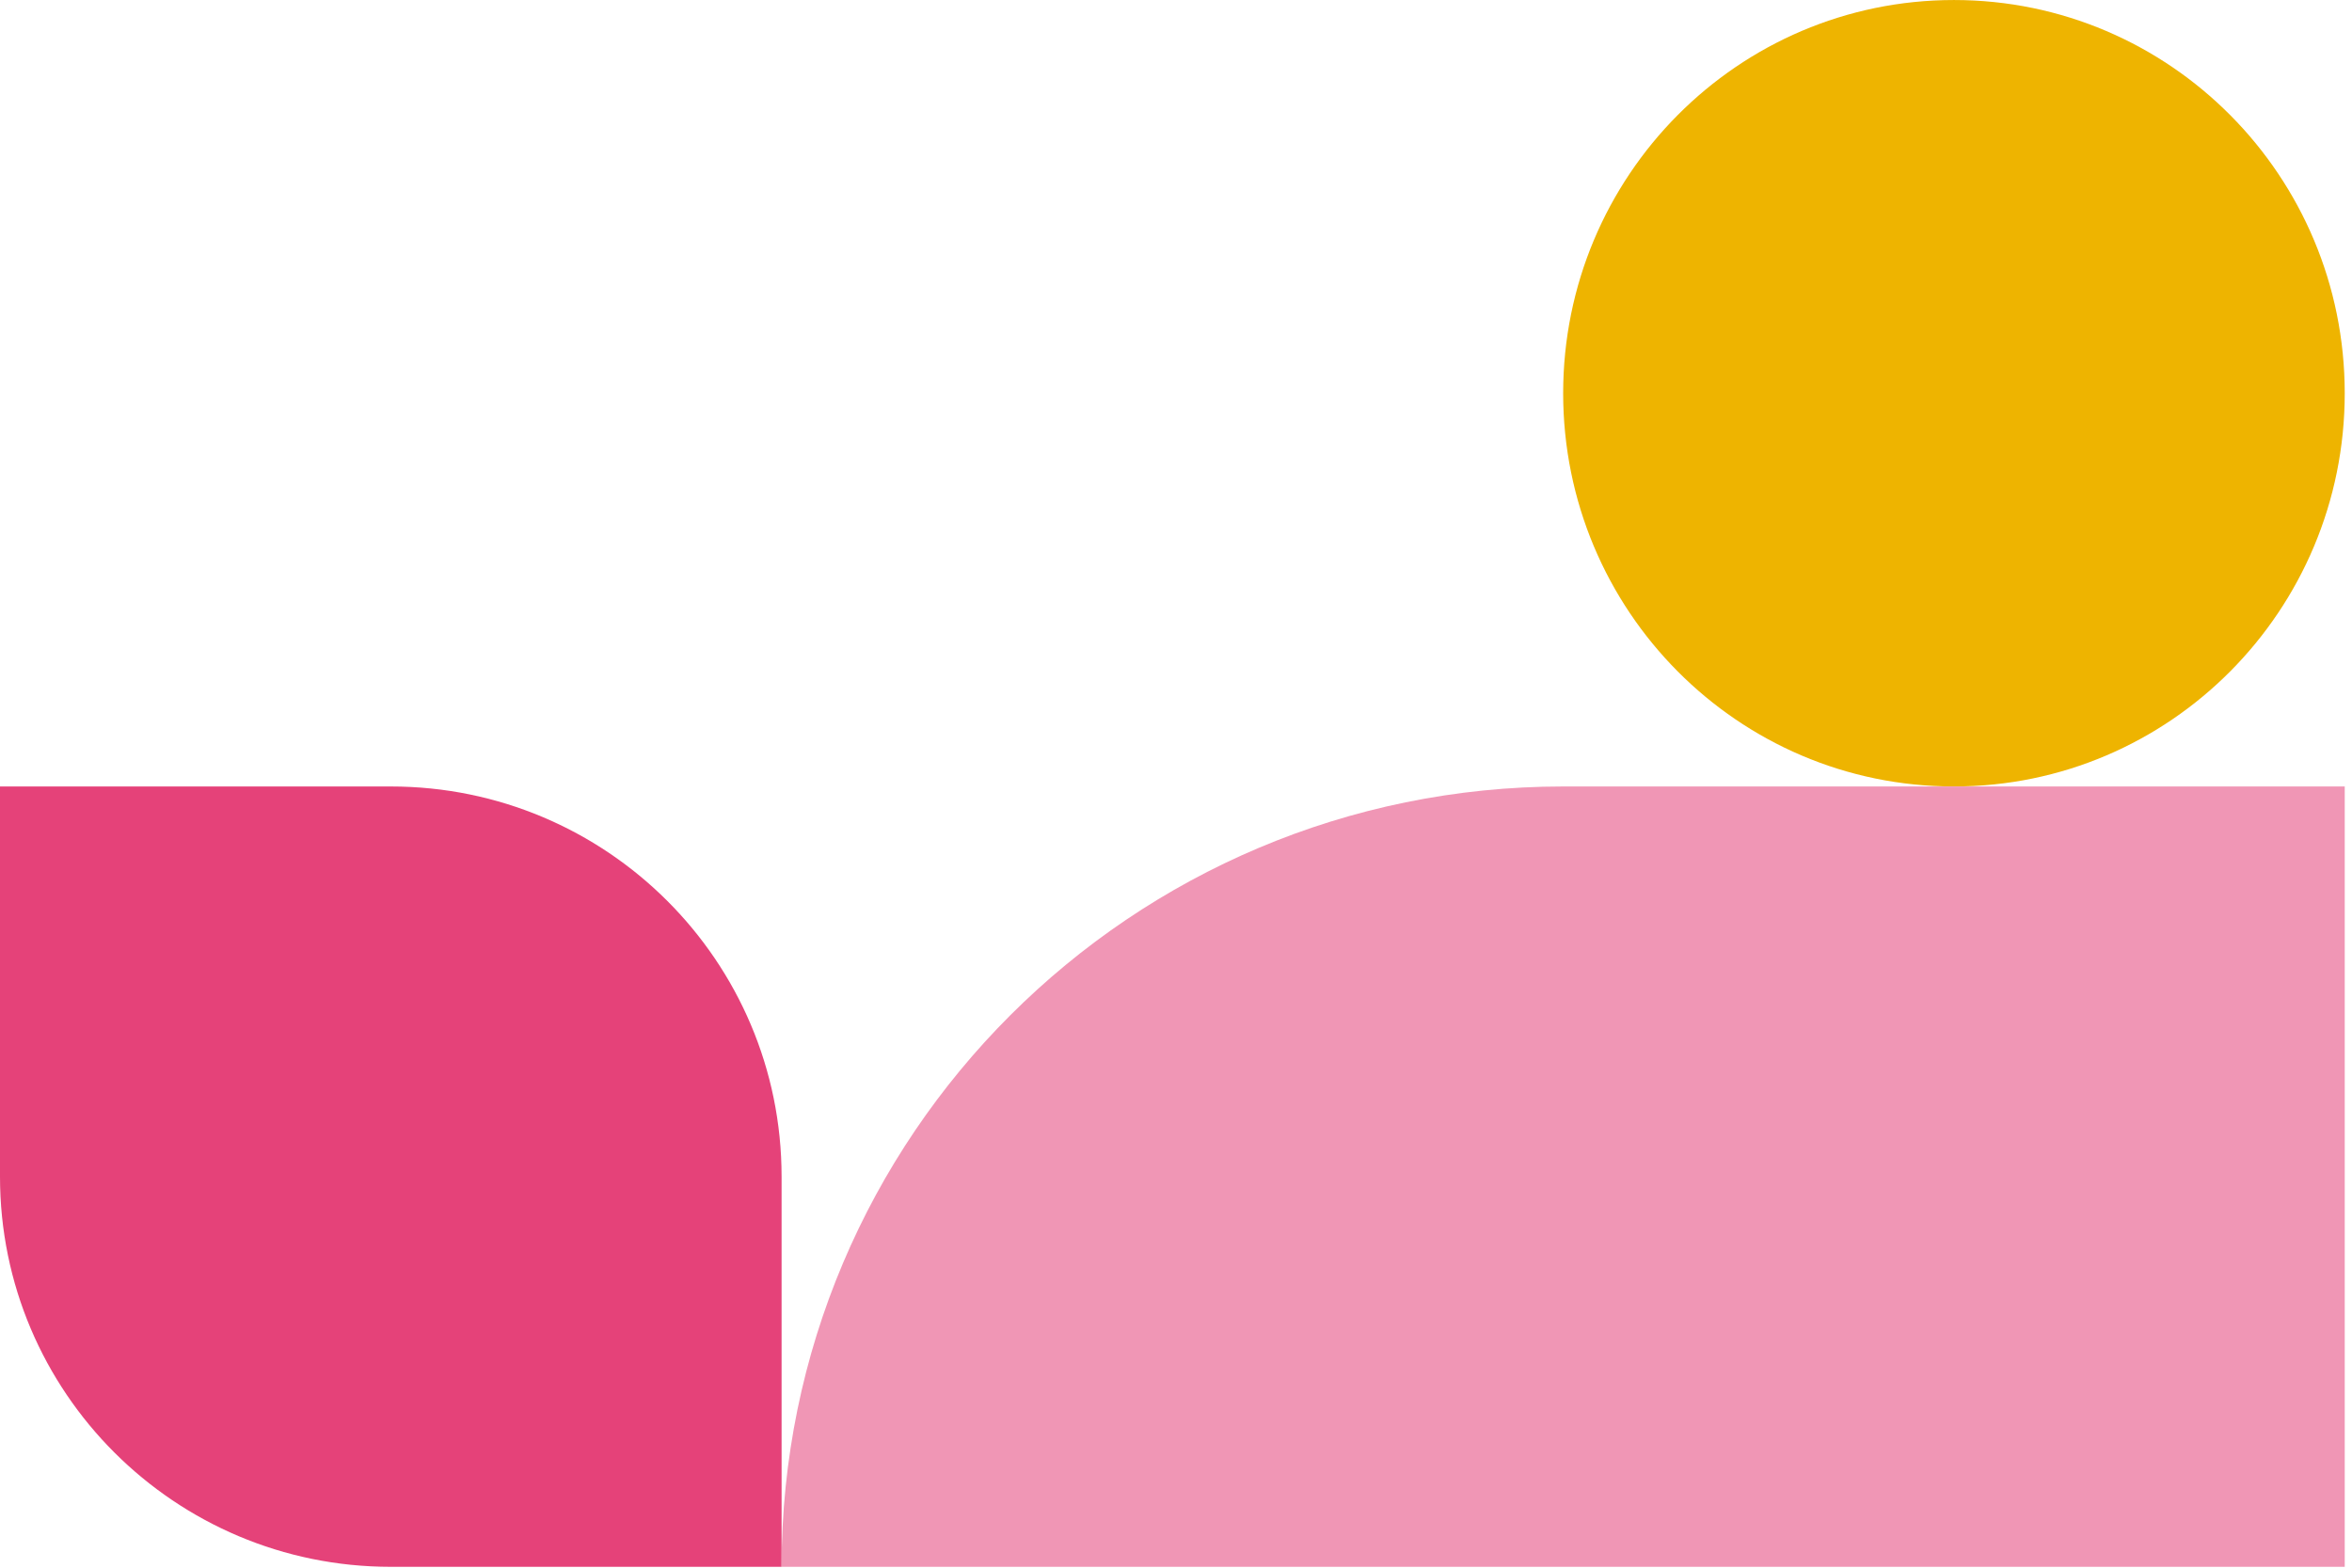
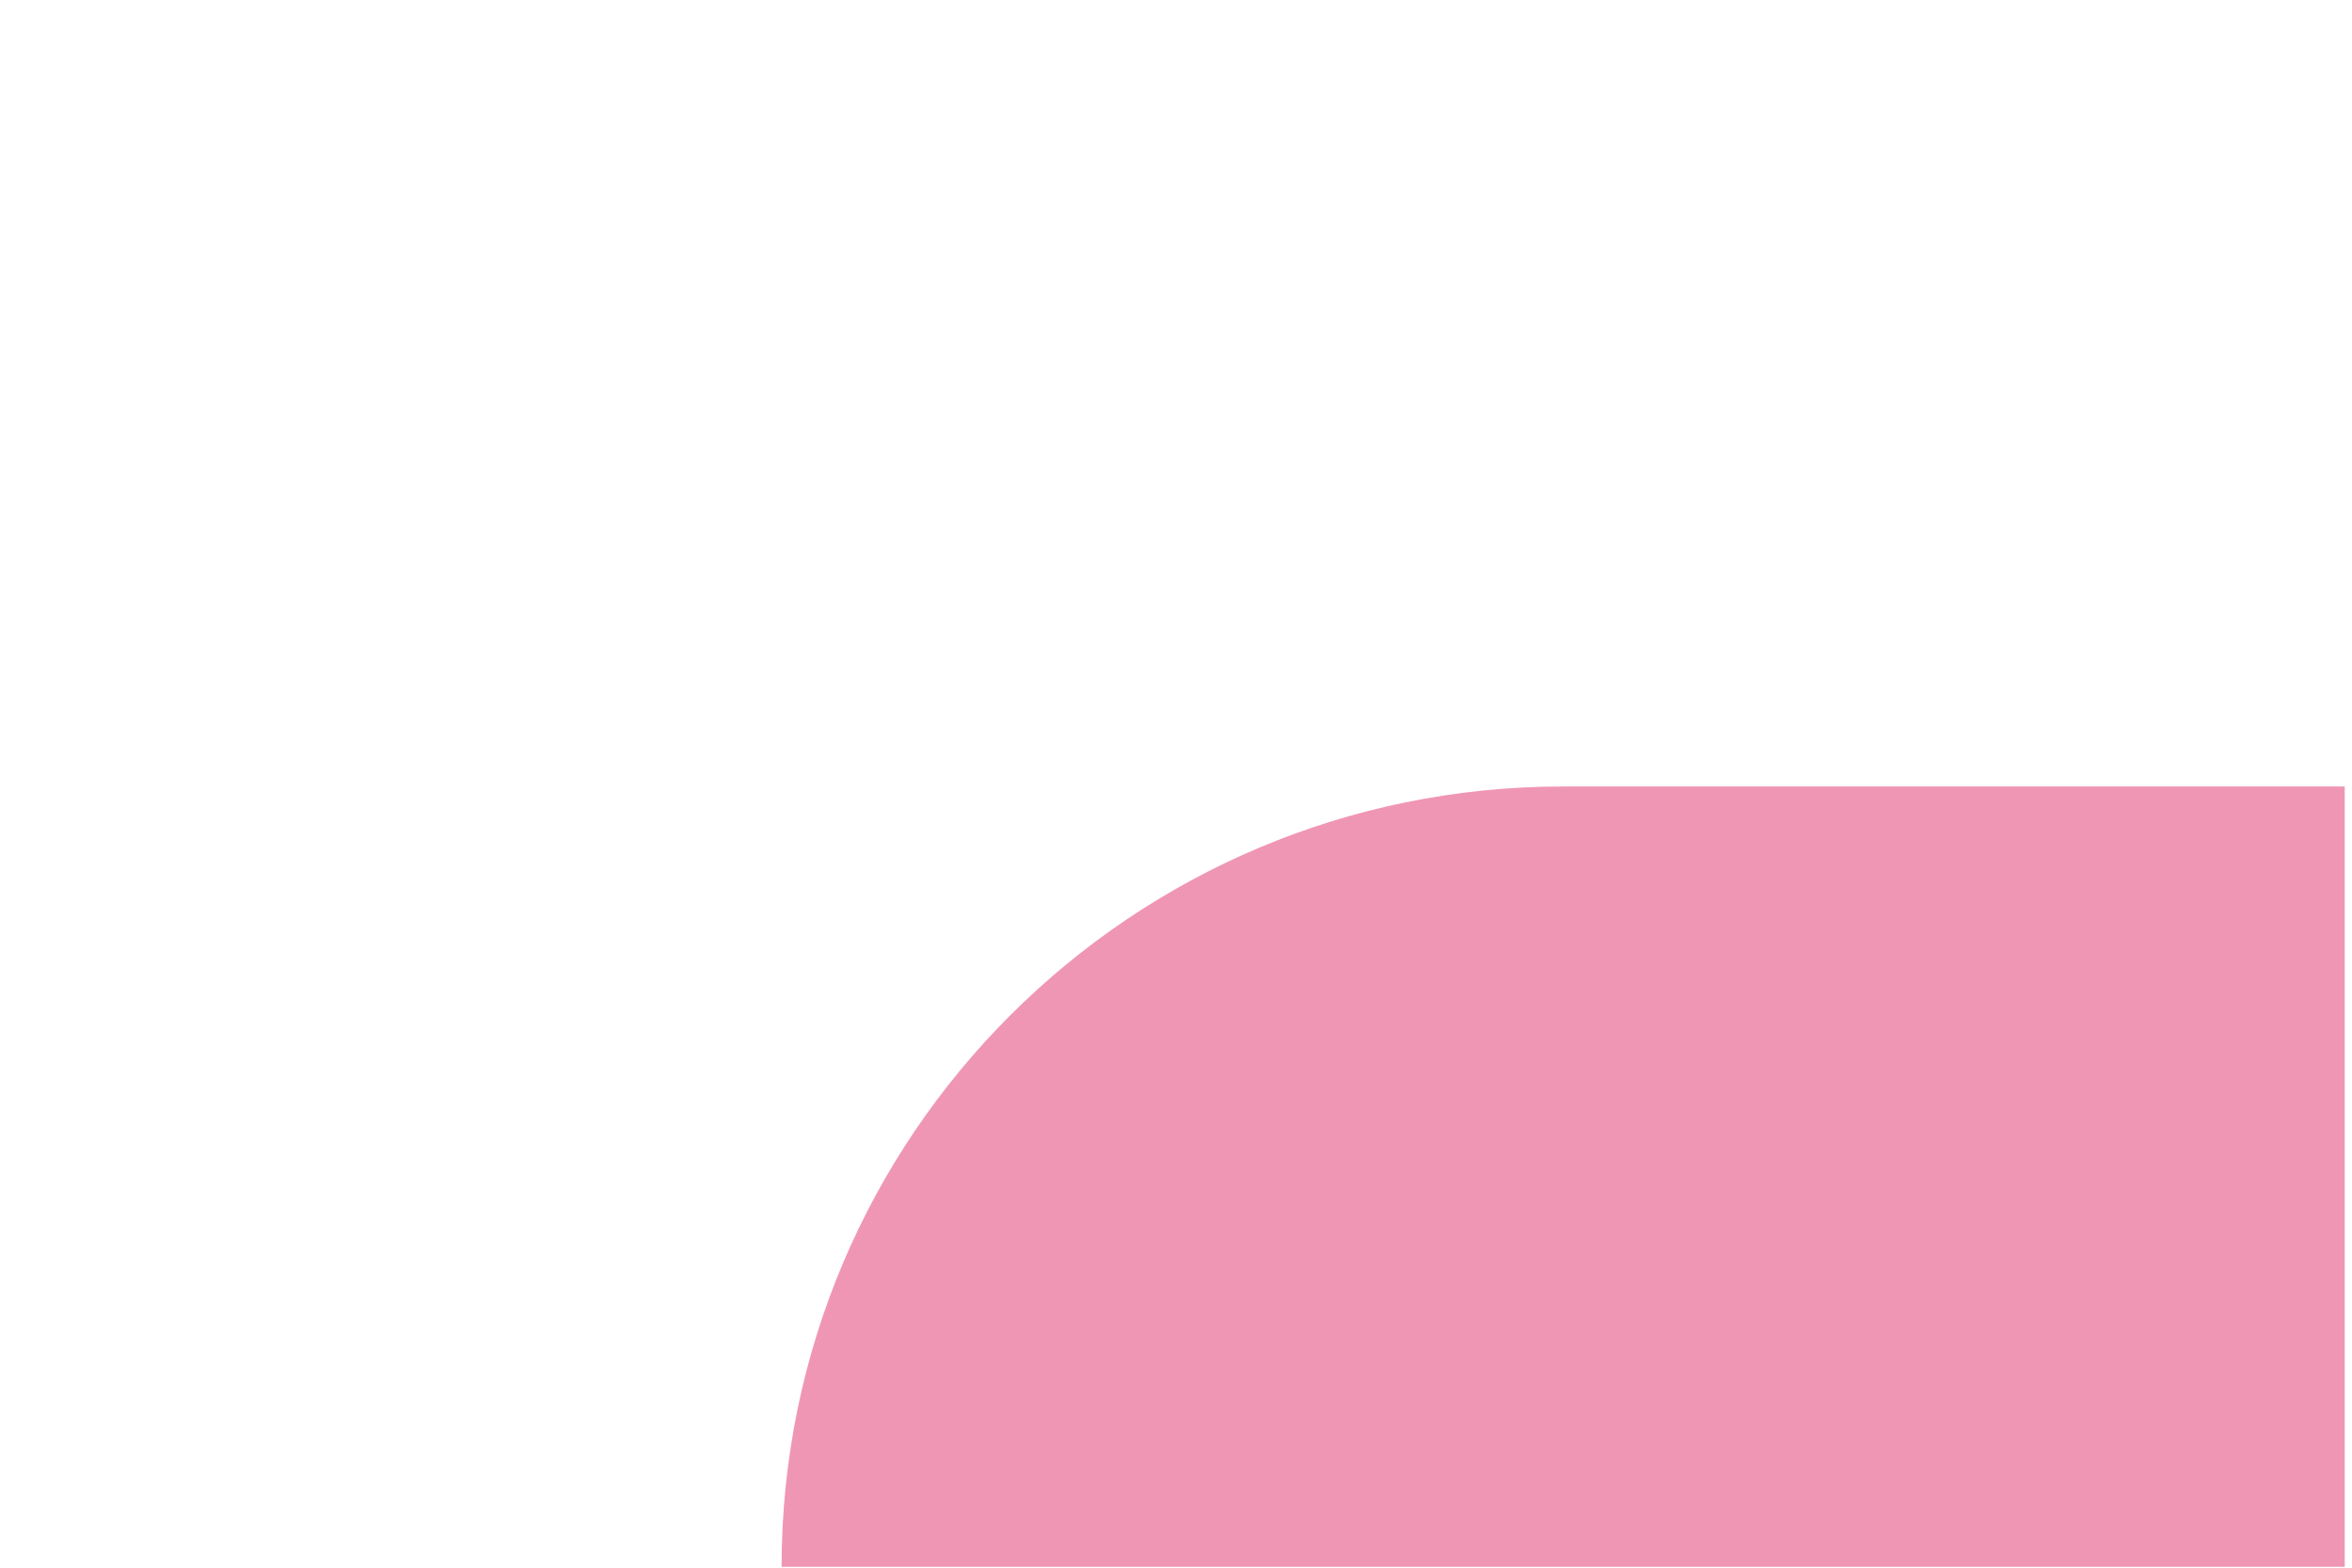
<svg xmlns="http://www.w3.org/2000/svg" width="276" height="184" viewBox="0 0 276 184" fill="none">
-   <path opacity="0.9" d="M91.716 138.103L91.716 183.898L45.858 183.898C20.526 183.898 -4.71822e-05 163.4 -4.93967e-05 138.103L-5.34058e-05 92.309L45.858 92.309C71.189 92.309 91.716 112.807 91.716 138.103Z" fill="#E22E6B" />
-   <path d="M183.432 46.155C183.432 20.66 203.958 0.002 229.29 0.002C254.621 0.002 275.147 20.66 275.147 46.155C275.147 71.649 254.621 92.307 229.29 92.307C203.958 92.307 183.432 71.649 183.432 46.155Z" fill="#EEB400" />
  <path d="M275.147 92.309L183.432 92.309C132.769 92.309 91.716 133.328 91.716 183.898L275.147 183.898L275.147 92.309Z" fill="#F096B5" />
</svg>